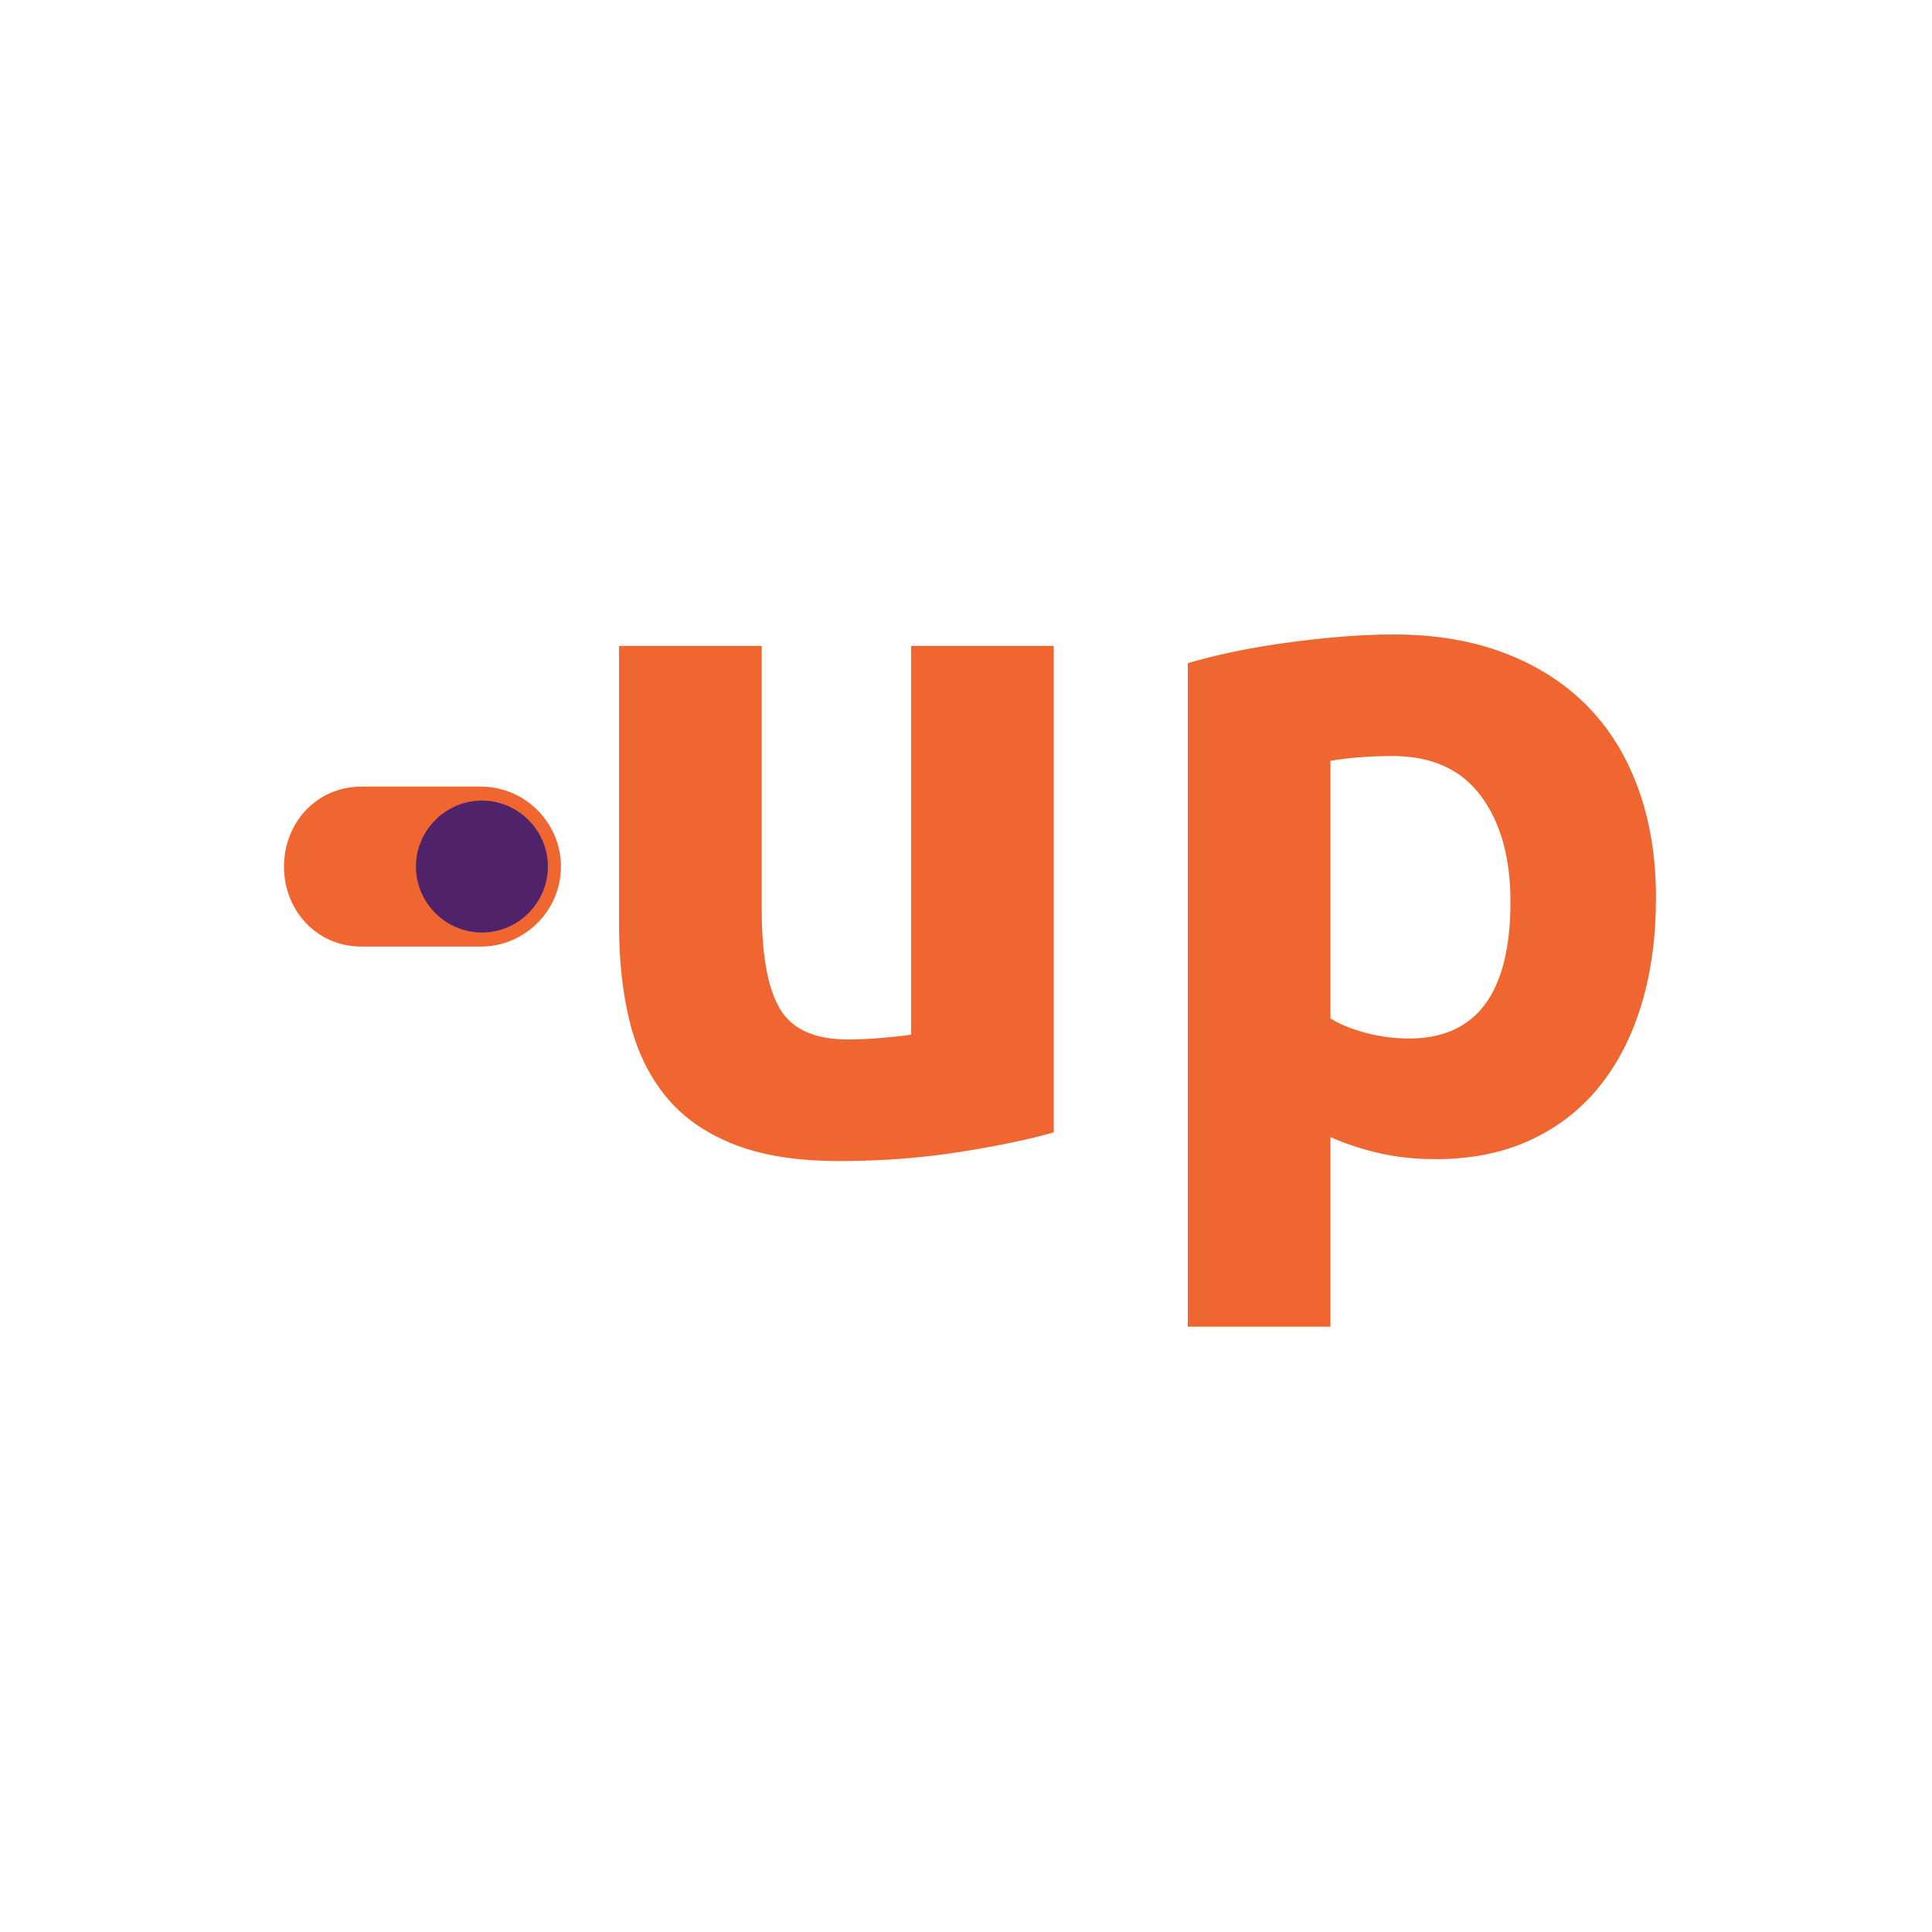
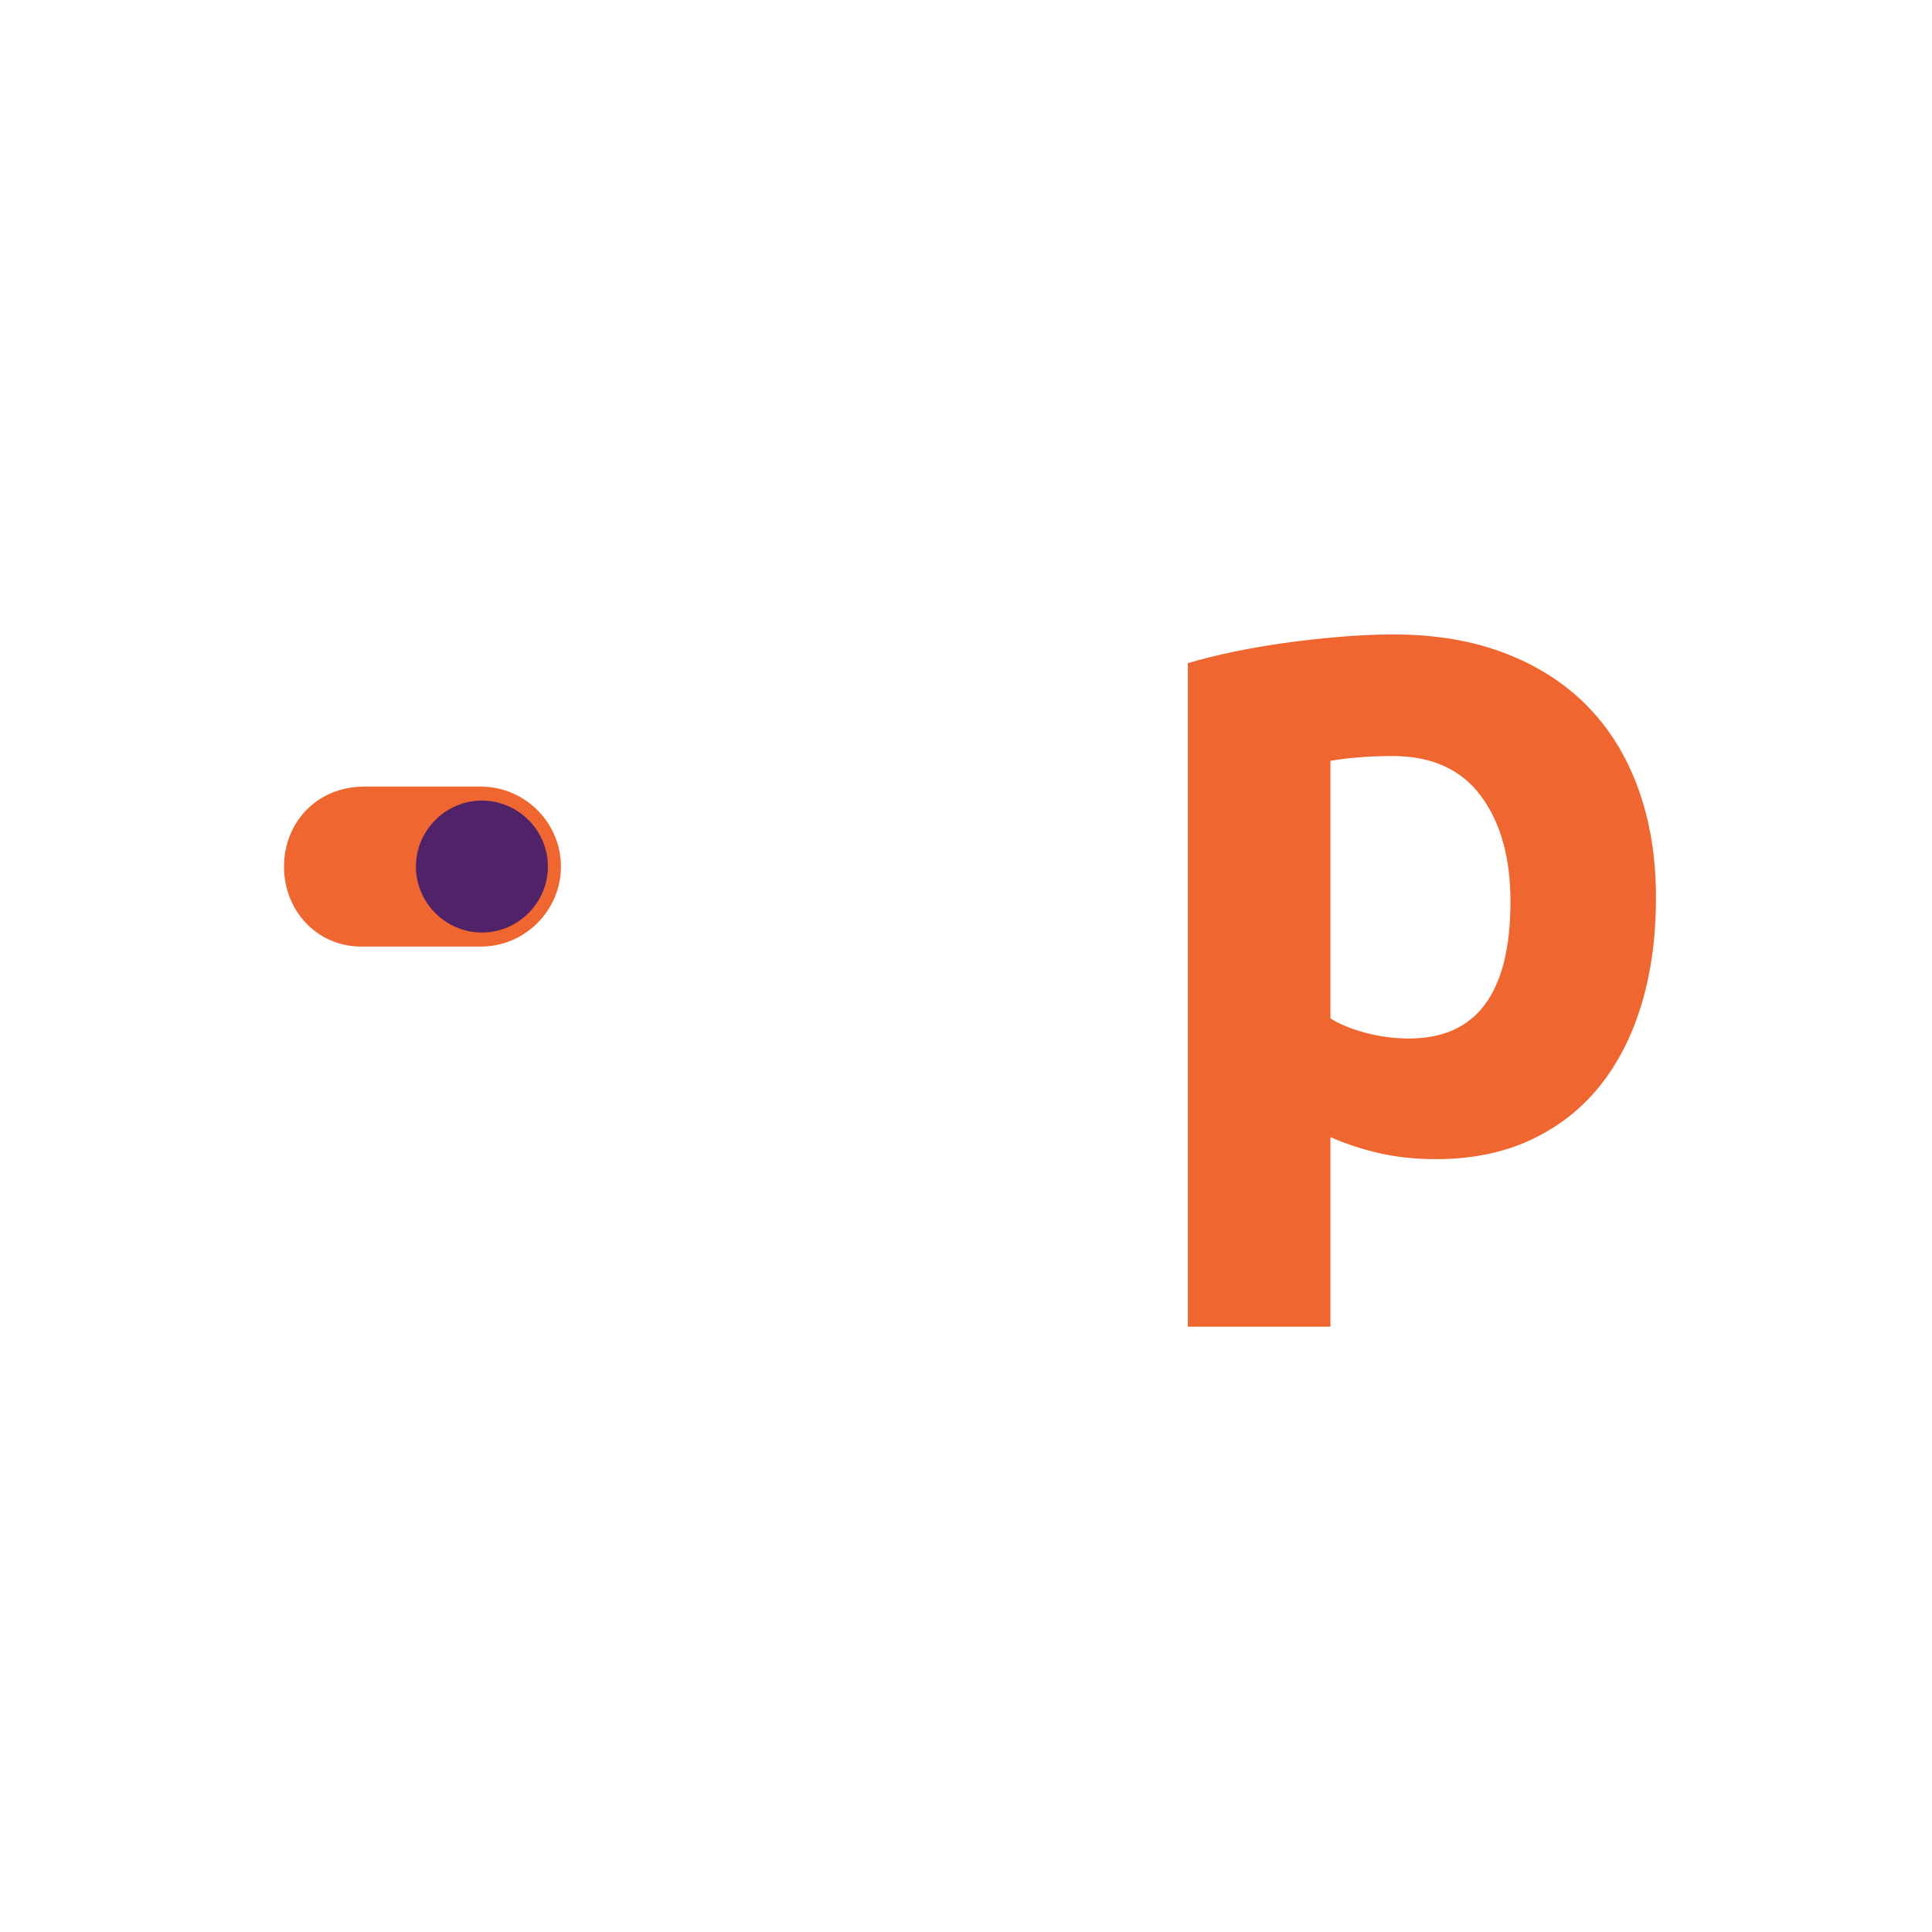
<svg xmlns="http://www.w3.org/2000/svg" width="140px" height="140px" version="1.2" xml:space="preserve" fill-rule="evenodd" stroke-linejoin="round" stroke-miterlimit="2" baseProfile="tiny-ps">
  <title>fillup</title>
  <g transform="matrix(1,0,0,1,20,20)">
-     <path d="M46.021,26.806L46.021,54.976C45.372,55.07 44.634,55.15 43.801,55.218C42.969,55.288 42.181,55.323 41.442,55.323C39.036,55.323 37.394,54.584 36.516,53.102C35.636,51.623 35.198,49.217 35.198,45.885L35.198,26.805L24.86,26.805L24.86,47.134C24.86,49.633 25.113,51.922 25.623,54.004C26.131,56.085 26.986,57.878 28.19,59.381C29.392,60.885 31.023,62.052 33.081,62.884C35.139,63.718 37.718,64.134 40.818,64.134C43.87,64.134 46.785,63.914 49.559,63.475C52.335,63.036 54.601,62.561 56.359,62.052L56.359,26.806L46.021,26.806Z" fill="rgb(239,102,49)" />
-   </g>
+     </g>
  <g transform="matrix(1,0,0,1,20,20)">
    <path d="M78.943,54.837C77.902,54.56 77.056,54.213 76.41,53.796L76.41,35.133C77.053,35.023 77.701,34.942 78.352,34.889C79.206,34.818 80.062,34.784 80.919,34.786C83.739,34.786 85.868,35.746 87.302,37.665C88.736,39.585 89.453,42.14 89.453,45.332C89.453,51.947 87,55.254 82.099,55.254C81.033,55.254 79.972,55.114 78.943,54.837M77.07,26.148C75.725,26.261 74.382,26.411 73.045,26.597C71.727,26.784 70.465,27.002 69.264,27.257C68.19,27.48 67.125,27.746 66.073,28.055L66.073,76.137L76.41,76.137L76.41,62.4C77.566,62.909 78.769,63.3 80.018,63.58C81.265,63.857 82.608,63.996 84.041,63.996C86.631,63.996 88.921,63.534 90.91,62.608C92.898,61.682 94.564,60.387 95.905,58.722C97.247,57.056 98.263,55.069 98.958,52.755C99.652,50.442 99.999,47.876 99.999,45.054C99.999,42.139 99.57,39.503 98.715,37.146C97.86,34.786 96.622,32.786 95.003,31.142C93.384,29.501 91.397,28.229 89.037,27.327C86.678,26.426 83.994,25.974 80.988,25.974C79.68,25.978 78.373,26.036 77.07,26.148" fill="rgb(239,102,49)" />
  </g>
  <g transform="matrix(1,0,0,1,20,20)">
-     <path d="M6.173,36.996L6.374,37.002L6.172,37.002C2.972,37.002 0.58,39.598 0.58,42.797C0.58,45.997 2.972,48.591 6.172,48.591L6.374,48.592L14.928,48.592L14.928,48.591L14.93,48.591C18.08,48.55 20.649,45.947 20.649,42.797C20.649,39.646 18.08,37.043 14.93,37.002L14.928,37.002L14.928,36.996L6.173,36.996Z" fill="rgb(239,102,49)" />
+     <path d="M6.173,36.996L6.374,37.002C2.972,37.002 0.58,39.598 0.58,42.797C0.58,45.997 2.972,48.591 6.172,48.591L6.374,48.592L14.928,48.592L14.928,48.591L14.93,48.591C18.08,48.55 20.649,45.947 20.649,42.797C20.649,39.646 18.08,37.043 14.93,37.002L14.928,37.002L14.928,36.996L6.173,36.996Z" fill="rgb(239,102,49)" />
  </g>
  <g transform="matrix(1,0,0,1,20,20)">
    <path d="M19.702,42.794C19.702,45.417 17.544,47.575 14.921,47.575C12.298,47.575 10.14,45.417 10.14,42.794C10.14,40.171 12.298,38.013 14.921,38.013C17.544,38.013 19.702,40.171 19.702,42.794" fill="rgb(79,34,105)" fill-rule="nonzero" />
  </g>
</svg>